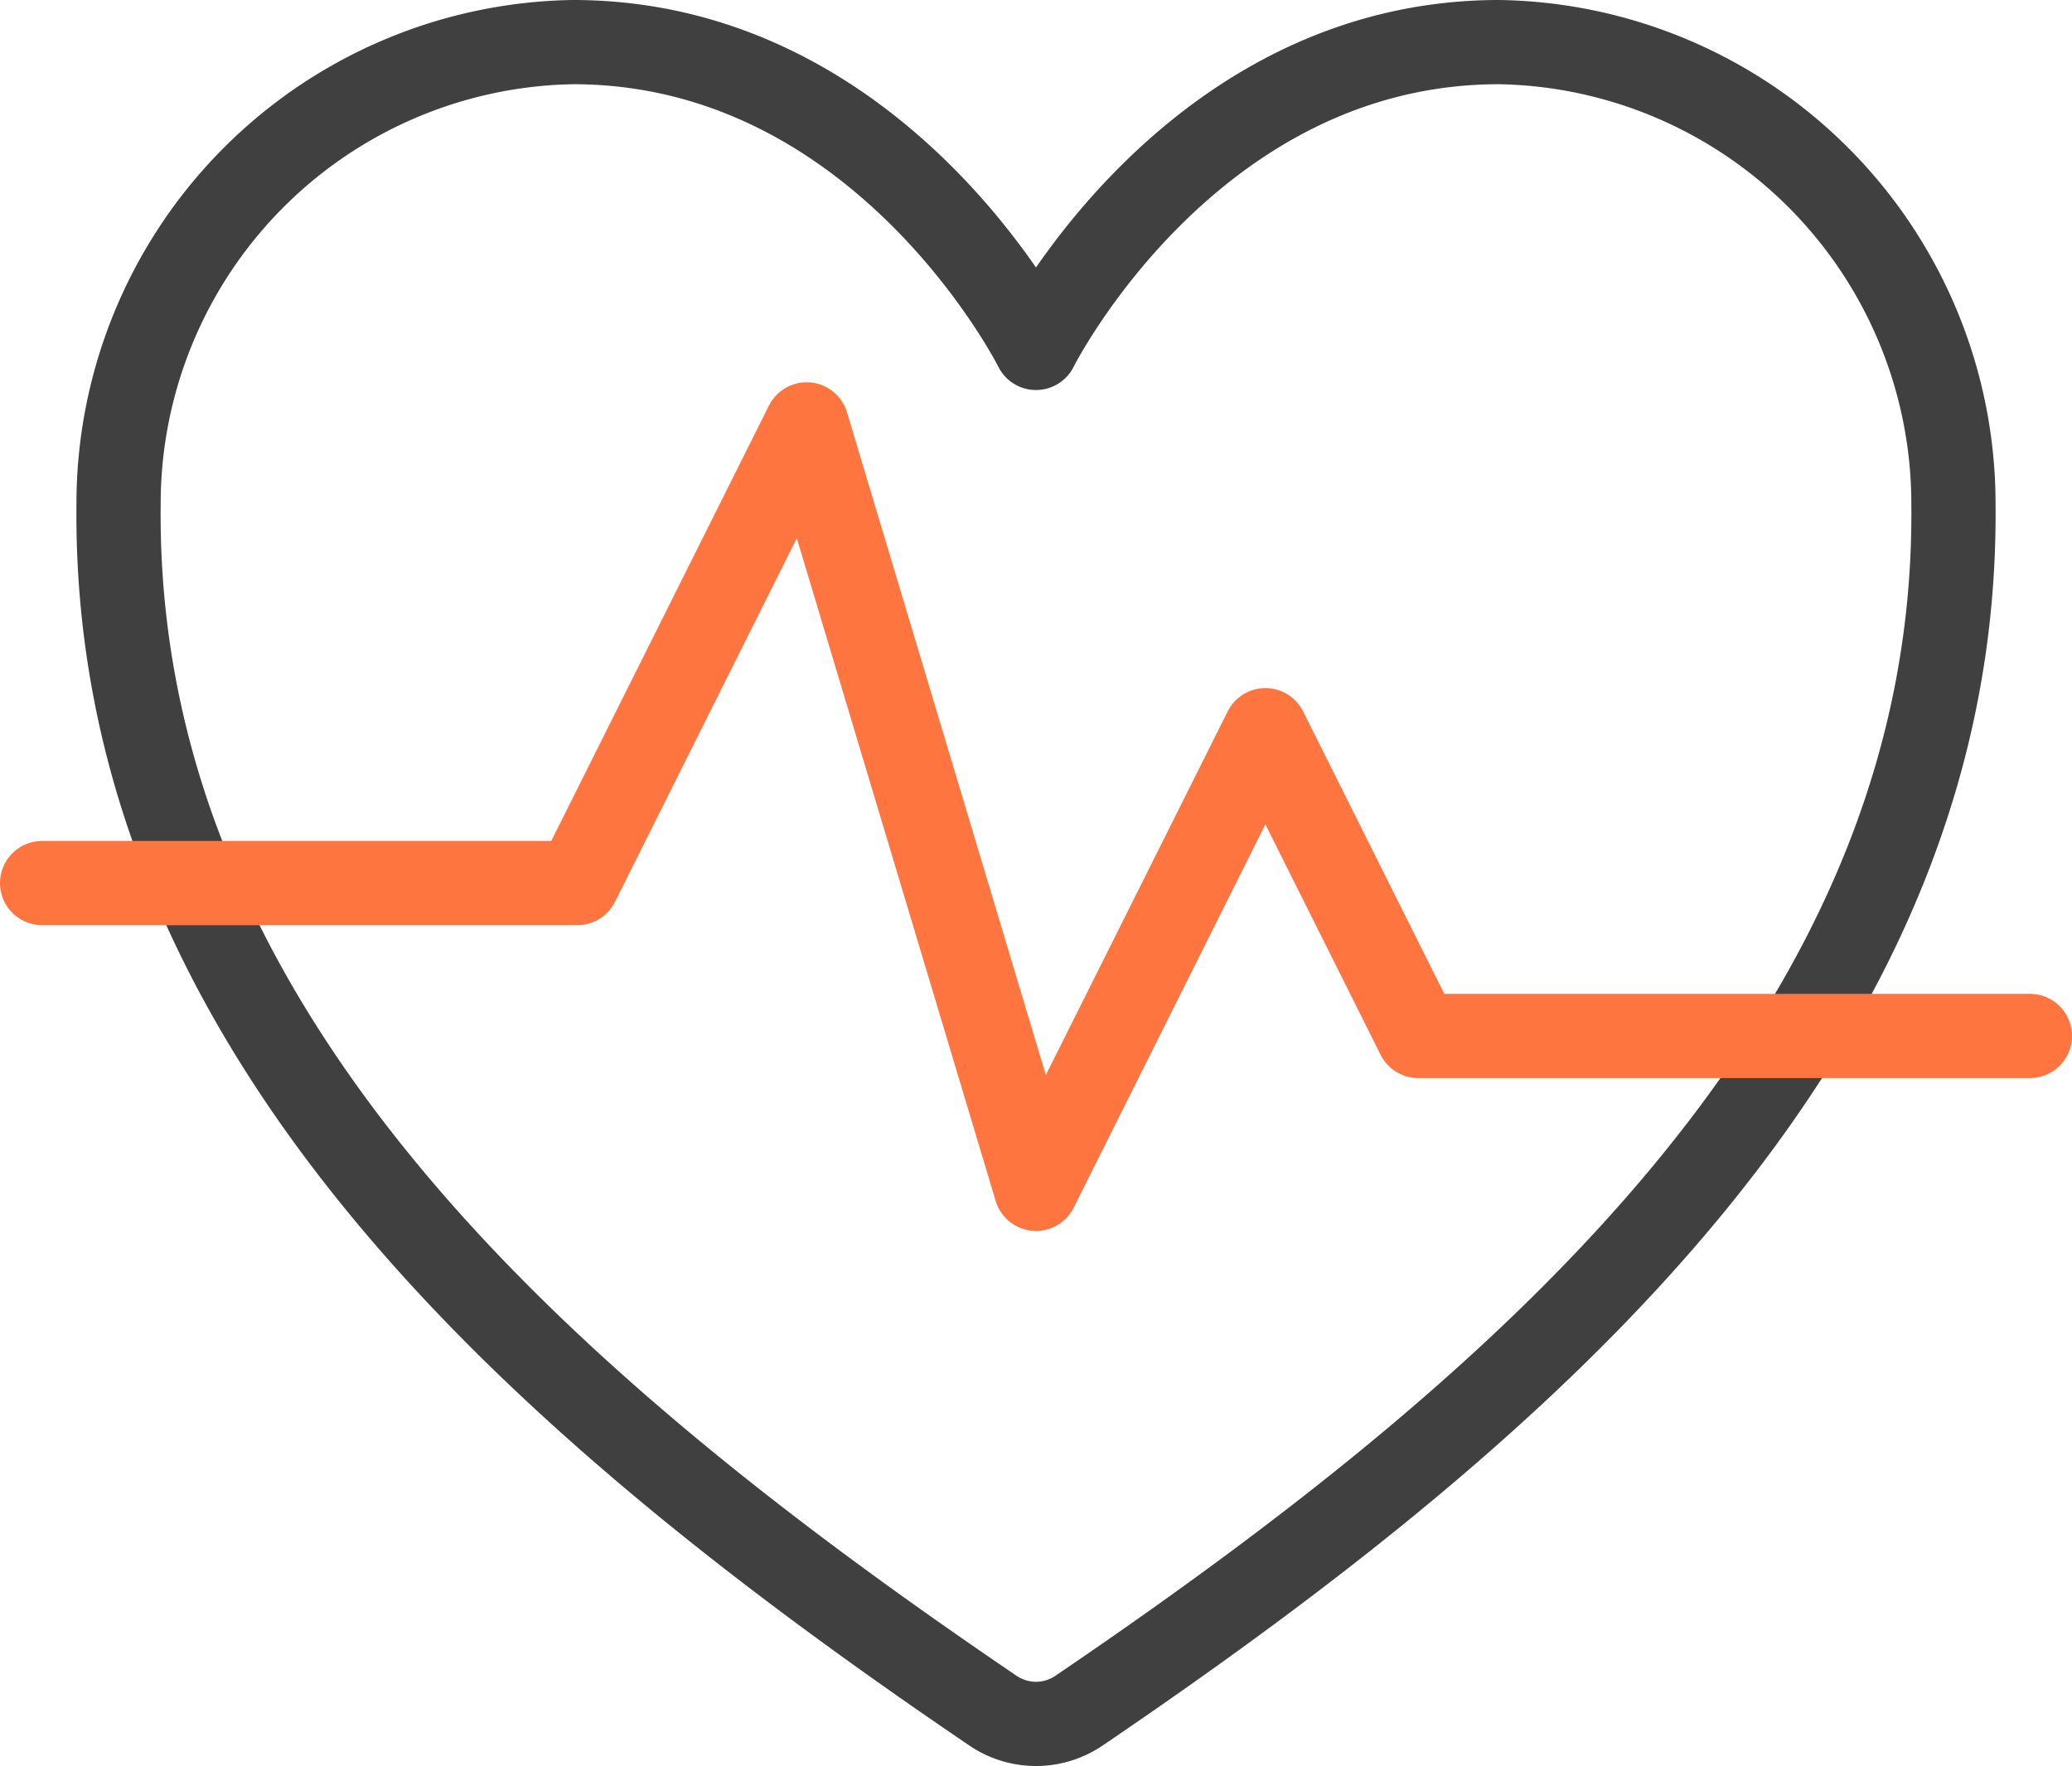
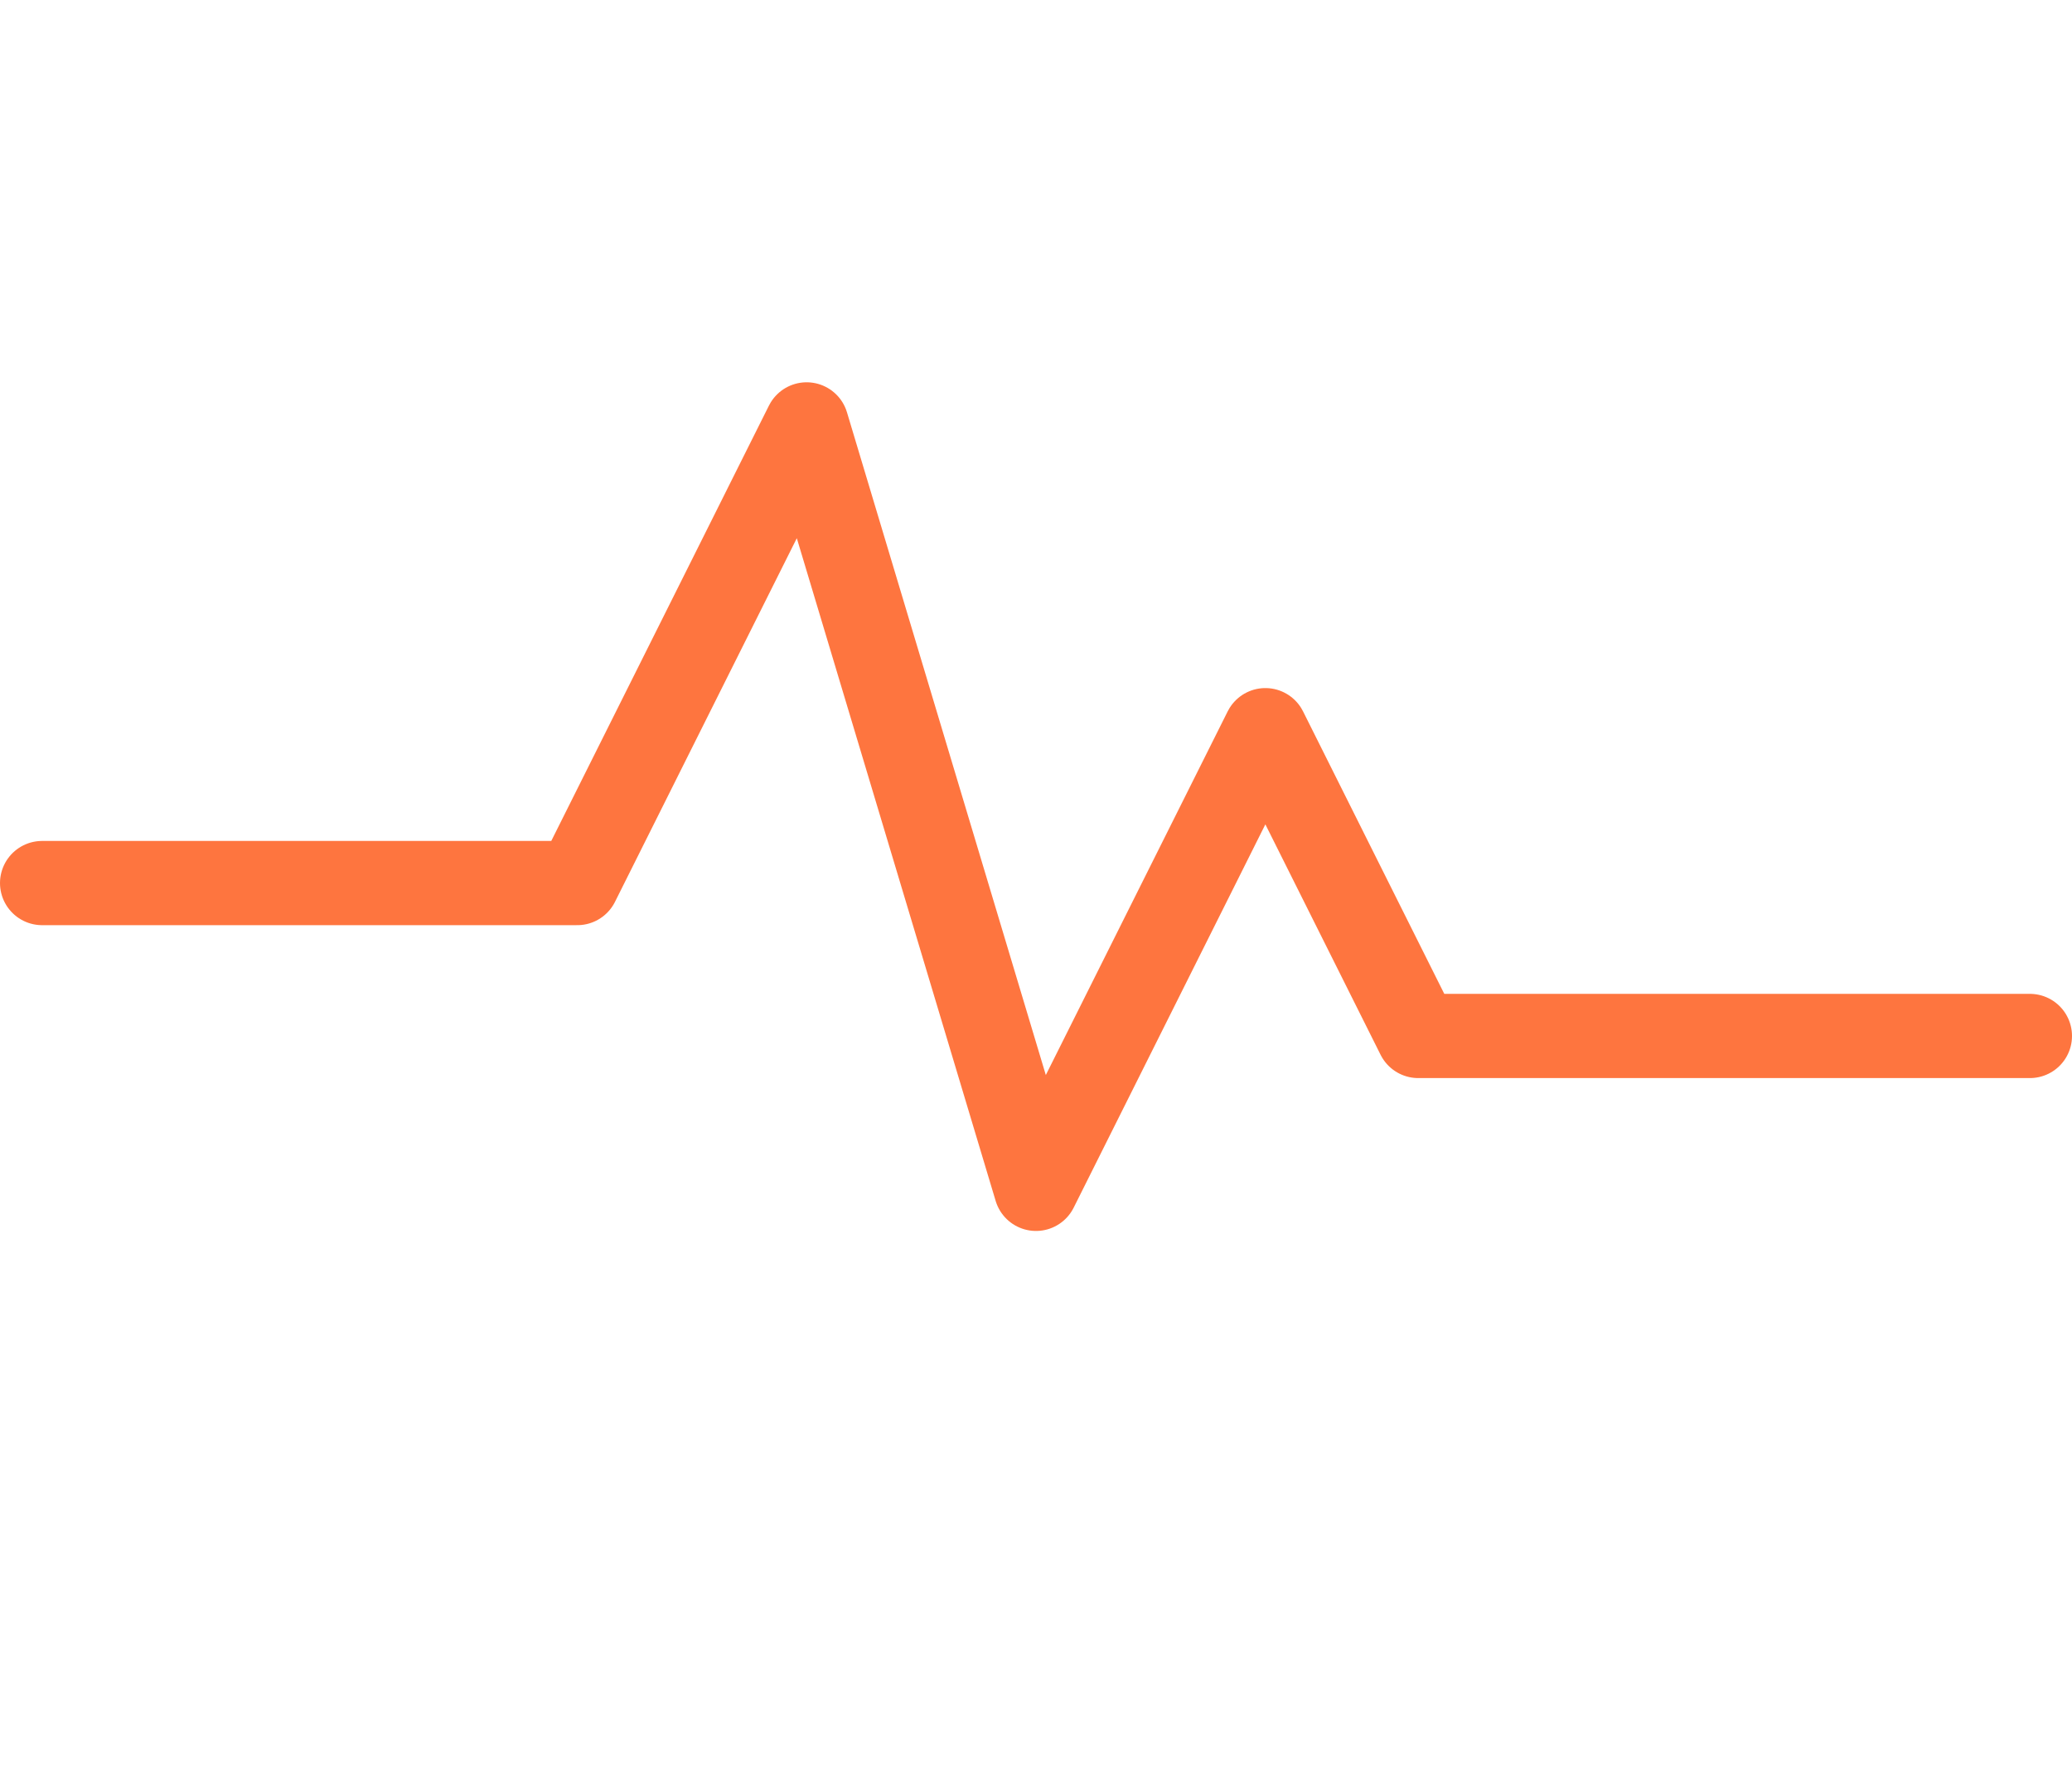
<svg xmlns="http://www.w3.org/2000/svg" width="61.5" height="52.423" viewBox="0 0 61.5 52.423">
  <g id="Fitness" transform="translate(-5415.75 -4682.75)">
-     <path id="Path_13373" data-name="Path 13373" d="M882.246,56c-9.208,0-13.746,9.077-13.746,9.077S863.961,56,854.754,56a13.709,13.709,0,0,0-13.485,13.73c-.156,15.506,12.3,26.533,25.954,35.8a2.27,2.27,0,0,0,2.553,0c13.653-9.267,26.109-20.294,25.955-35.8A13.71,13.71,0,0,0,882.246,56Z" transform="translate(4578 4628)" fill="none" stroke="#404040" stroke-linecap="round" stroke-linejoin="round" stroke-width="2.5" />
    <path id="Path_13374" data-name="Path 13374" d="M839,80.963h15.885l6.807-13.615L868.5,90.04l6.808-13.615,4.538,9.077H898" transform="translate(4578 4628)" fill="none" stroke="#fe753f" stroke-linecap="round" stroke-linejoin="round" stroke-width="2.5" />
  </g>
</svg>